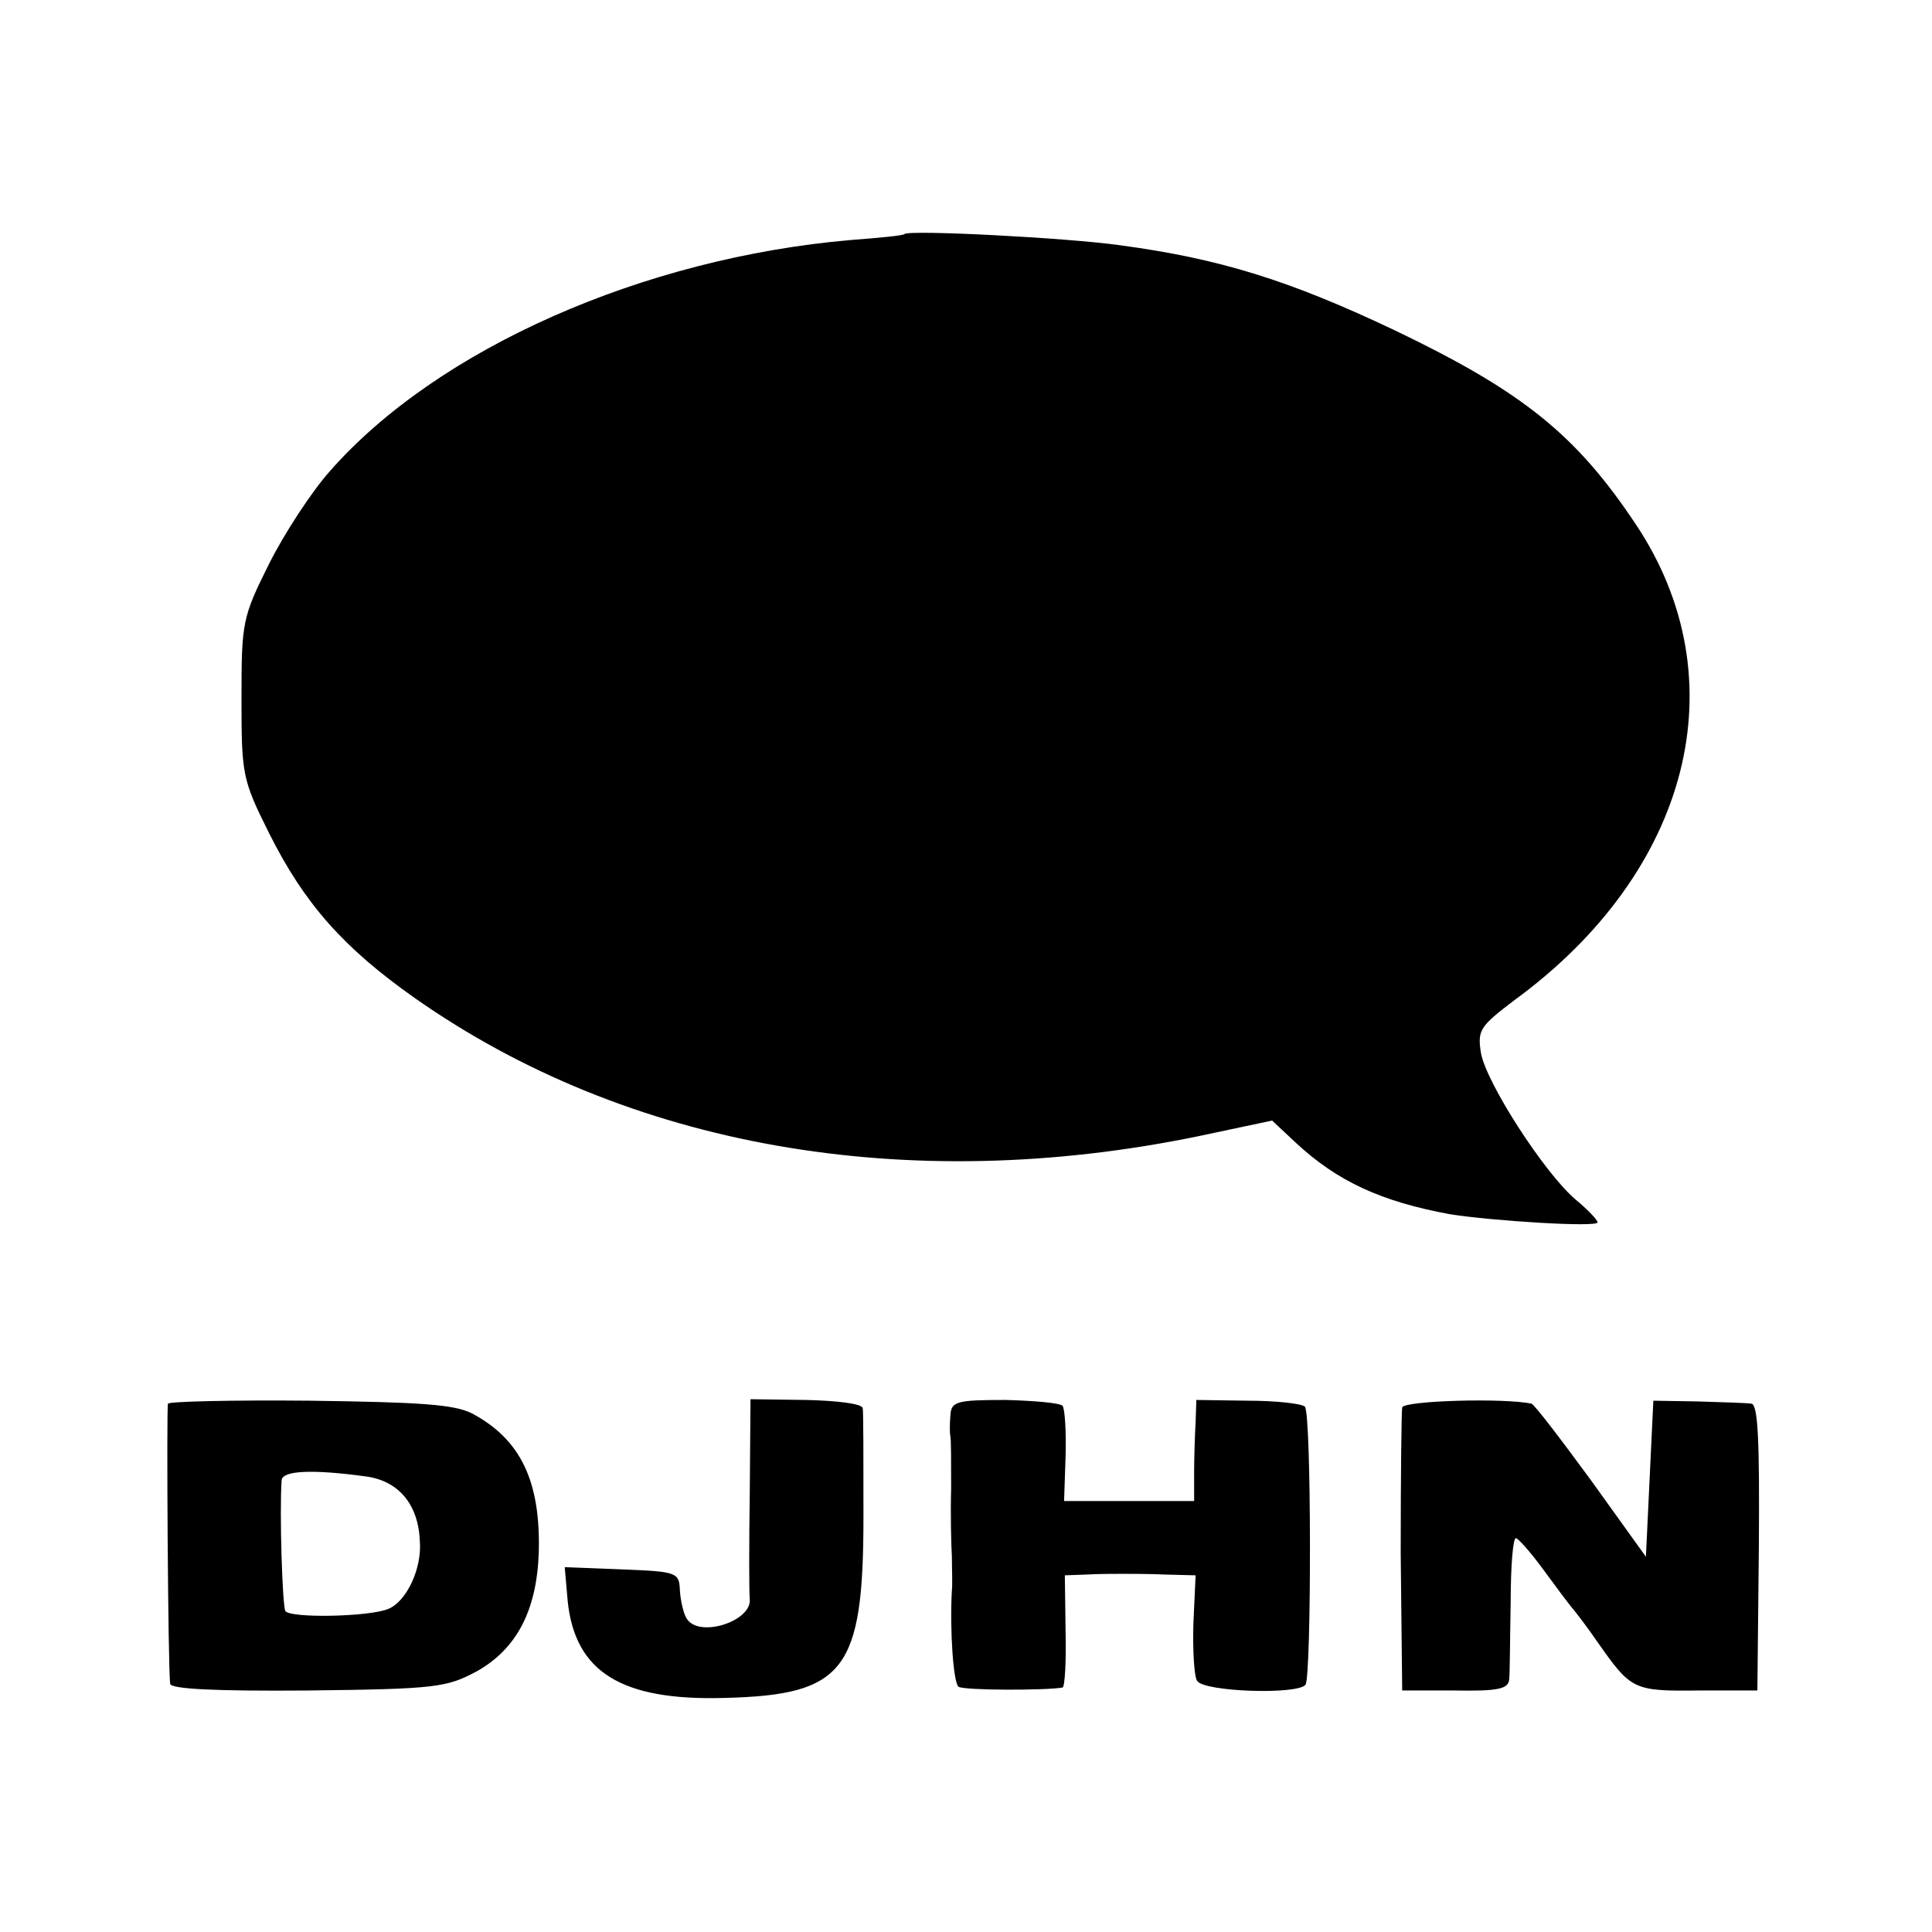
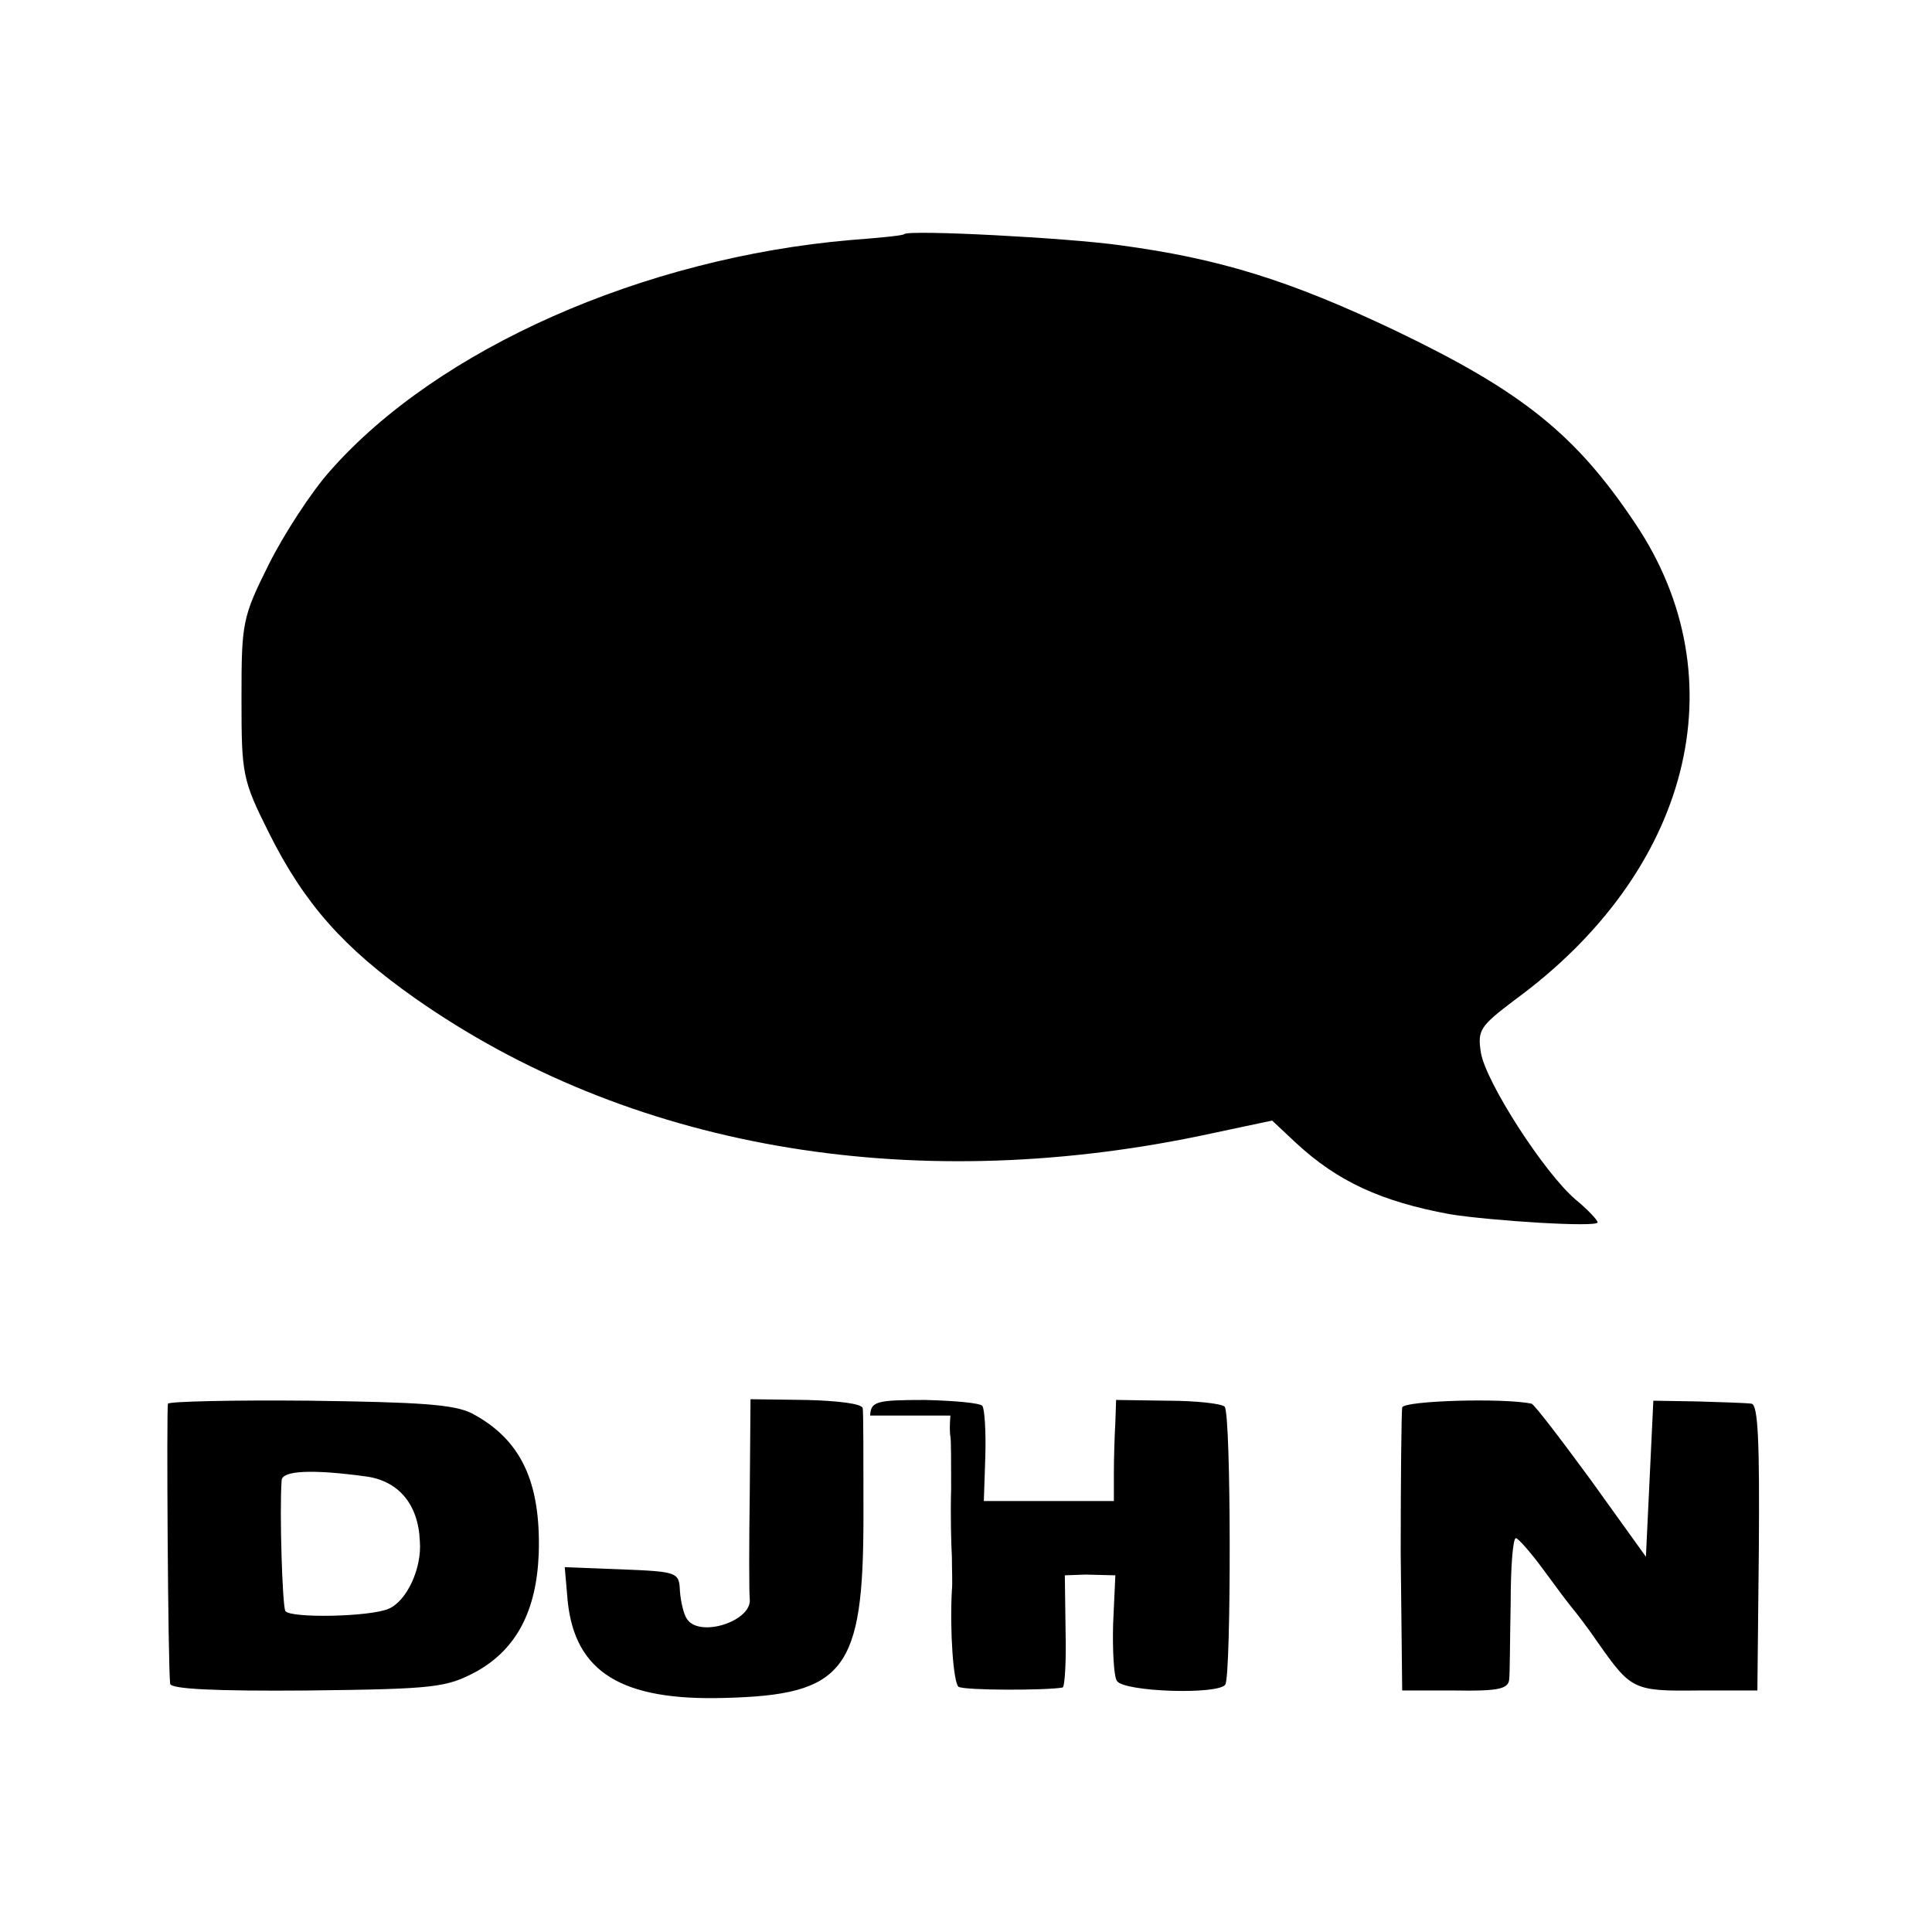
<svg xmlns="http://www.w3.org/2000/svg" version="1" width="346.667" height="346.667" viewBox="0 0 260 260">
-   <path d="M121.7 31.5c-.1.2-3.3.5-7.2.8-27.9 2.4-55.6 14.6-70.1 31.1-2.5 2.8-6.2 8.5-8.2 12.5-3.6 7.2-3.7 7.9-3.7 18.1 0 10.2.1 10.9 3.7 18.1 4.8 9.6 10.1 15.5 19.6 22.2 28.6 20.1 66.2 26.7 105.5 18.6l9.9-2.1 3.2 3c5.6 5.2 11.5 7.9 20.7 9.6 5.6.9 19.9 1.8 19.9 1.1 0-.3-1.3-1.7-3-3.1-4.2-3.6-12-15.7-12.7-19.7-.5-3.1-.1-3.6 4.5-7.1 23.7-17.3 30.3-43.2 16.3-64.1-8-12-15.2-17.8-32.3-26-14.3-6.8-23.7-9.7-37.1-11.5-7.1-1-28.3-2.1-29-1.5zM22.6 188.9c-.2.6 0 35.3.3 37.7.1.7 6 1 18.5.9 17.3-.2 18.7-.4 22.8-2.6 5.3-3 8-8.1 8.3-15.8.3-9.7-2.4-15.4-9-18.9-2.4-1.2-6.9-1.5-21.8-1.7-10.3-.1-18.9.1-19.1.4zm26.7 9.8c4.3.6 7 3.7 7.2 8.7.3 3.7-1.8 8.1-4.2 9.1-2.5 1.1-13.3 1.3-13.9.3-.4-.7-.8-13.3-.5-17.6.1-1.3 4.1-1.5 11.4-.5zM100.9 200.9c-.1 6.9-.1 13.4 0 14.3.3 3-6.9 5.3-8.5 2.6-.4-.6-.8-2.3-.9-3.7-.1-2.5-.3-2.6-7.8-2.9l-7.7-.3.4 4.6c1 9.5 7.2 13.4 21.1 13 16.2-.4 18.7-3.7 18.7-24.4 0-7.5 0-14.1-.1-14.6-.1-.6-3.4-1-7.6-1.1l-7.5-.1-.1 12.6zM127.9 190.5c-.1 1.1-.1 2.4 0 2.8.1.5.1 3.6.1 7-.1 3.4 0 7.5.1 9.2 0 1.6.1 3.7 0 4.5-.3 5.4.2 12.5.9 13 .8.5 11.8.5 14 .1.3-.1.5-3.5.4-7.6l-.1-7.5 2.8-.1c1.6-.1 3.8-.1 4.9-.1 1.1 0 3.8 0 5.9.1l4 .1-.3 6.5c-.1 3.6.1 7.1.5 7.7.9 1.5 13.7 1.9 14.6.5.8-1.4.8-36.6-.1-37.4-.4-.4-3.8-.8-7.7-.8l-6.9-.1-.1 3c-.1 1.7-.2 4.8-.2 6.8v3.8h-17.5l.2-6c.1-3.4-.1-6.4-.4-6.8-.3-.4-3.8-.7-7.7-.8-6.6 0-7.3.2-7.4 2.1zM188.7 189.4c-.1.6-.2 9.4-.2 19.6l.2 18.5h7.1c5.8.1 7.2-.2 7.3-1.5.1-.8.1-5.4.2-10.3 0-4.8.3-8.7.7-8.7.3 0 1.9 1.8 3.6 4.1 1.6 2.2 3.4 4.6 3.9 5.2.6.7 2.2 2.8 3.5 4.7 4.5 6.4 4.8 6.6 13.5 6.5h8l.2-19.3c.1-14.2-.1-19.2-1-19.3-.7-.1-3.9-.2-7.2-.3l-6-.1-.5 10.5-.5 10.5-7.4-10.3c-4.1-5.6-7.7-10.3-8-10.3-3.8-.8-17.1-.4-17.4.5z" />
+   <path d="M121.7 31.5c-.1.2-3.3.5-7.2.8-27.9 2.4-55.6 14.6-70.1 31.1-2.5 2.8-6.2 8.5-8.2 12.5-3.6 7.2-3.7 7.9-3.7 18.1 0 10.2.1 10.9 3.7 18.1 4.8 9.6 10.1 15.5 19.6 22.2 28.6 20.1 66.2 26.7 105.5 18.6l9.9-2.1 3.2 3c5.6 5.2 11.5 7.9 20.7 9.6 5.6.9 19.9 1.8 19.9 1.1 0-.3-1.3-1.7-3-3.1-4.2-3.6-12-15.7-12.7-19.7-.5-3.1-.1-3.6 4.5-7.1 23.7-17.3 30.3-43.2 16.3-64.1-8-12-15.2-17.8-32.3-26-14.3-6.8-23.7-9.7-37.1-11.5-7.1-1-28.3-2.1-29-1.5zM22.6 188.9c-.2.6 0 35.3.3 37.7.1.7 6 1 18.5.9 17.3-.2 18.7-.4 22.8-2.6 5.3-3 8-8.1 8.3-15.8.3-9.7-2.4-15.4-9-18.9-2.4-1.2-6.9-1.5-21.8-1.7-10.3-.1-18.9.1-19.1.4zm26.7 9.8c4.3.6 7 3.7 7.2 8.7.3 3.7-1.8 8.1-4.2 9.1-2.5 1.1-13.3 1.3-13.9.3-.4-.7-.8-13.3-.5-17.6.1-1.3 4.1-1.5 11.4-.5zM100.9 200.9c-.1 6.9-.1 13.4 0 14.3.3 3-6.9 5.3-8.5 2.6-.4-.6-.8-2.3-.9-3.7-.1-2.5-.3-2.6-7.8-2.9l-7.7-.3.4 4.6c1 9.5 7.2 13.4 21.1 13 16.2-.4 18.7-3.7 18.7-24.4 0-7.5 0-14.1-.1-14.6-.1-.6-3.4-1-7.6-1.1l-7.5-.1-.1 12.6zM127.9 190.5c-.1 1.1-.1 2.4 0 2.8.1.5.1 3.6.1 7-.1 3.4 0 7.5.1 9.2 0 1.6.1 3.7 0 4.5-.3 5.4.2 12.5.9 13 .8.5 11.8.5 14 .1.3-.1.5-3.5.4-7.6l-.1-7.5 2.8-.1l4 .1-.3 6.5c-.1 3.6.1 7.1.5 7.7.9 1.5 13.7 1.9 14.6.5.8-1.4.8-36.6-.1-37.4-.4-.4-3.8-.8-7.7-.8l-6.9-.1-.1 3c-.1 1.7-.2 4.8-.2 6.8v3.8h-17.5l.2-6c.1-3.4-.1-6.4-.4-6.8-.3-.4-3.8-.7-7.7-.8-6.6 0-7.3.2-7.4 2.1zM188.7 189.4c-.1.6-.2 9.4-.2 19.6l.2 18.5h7.1c5.8.1 7.2-.2 7.3-1.5.1-.8.1-5.4.2-10.3 0-4.8.3-8.7.7-8.7.3 0 1.9 1.8 3.6 4.1 1.6 2.2 3.4 4.6 3.9 5.2.6.7 2.2 2.8 3.5 4.7 4.5 6.4 4.8 6.6 13.5 6.5h8l.2-19.3c.1-14.2-.1-19.2-1-19.3-.7-.1-3.9-.2-7.2-.3l-6-.1-.5 10.5-.5 10.5-7.4-10.3c-4.1-5.6-7.7-10.3-8-10.3-3.8-.8-17.1-.4-17.4.5z" />
</svg>